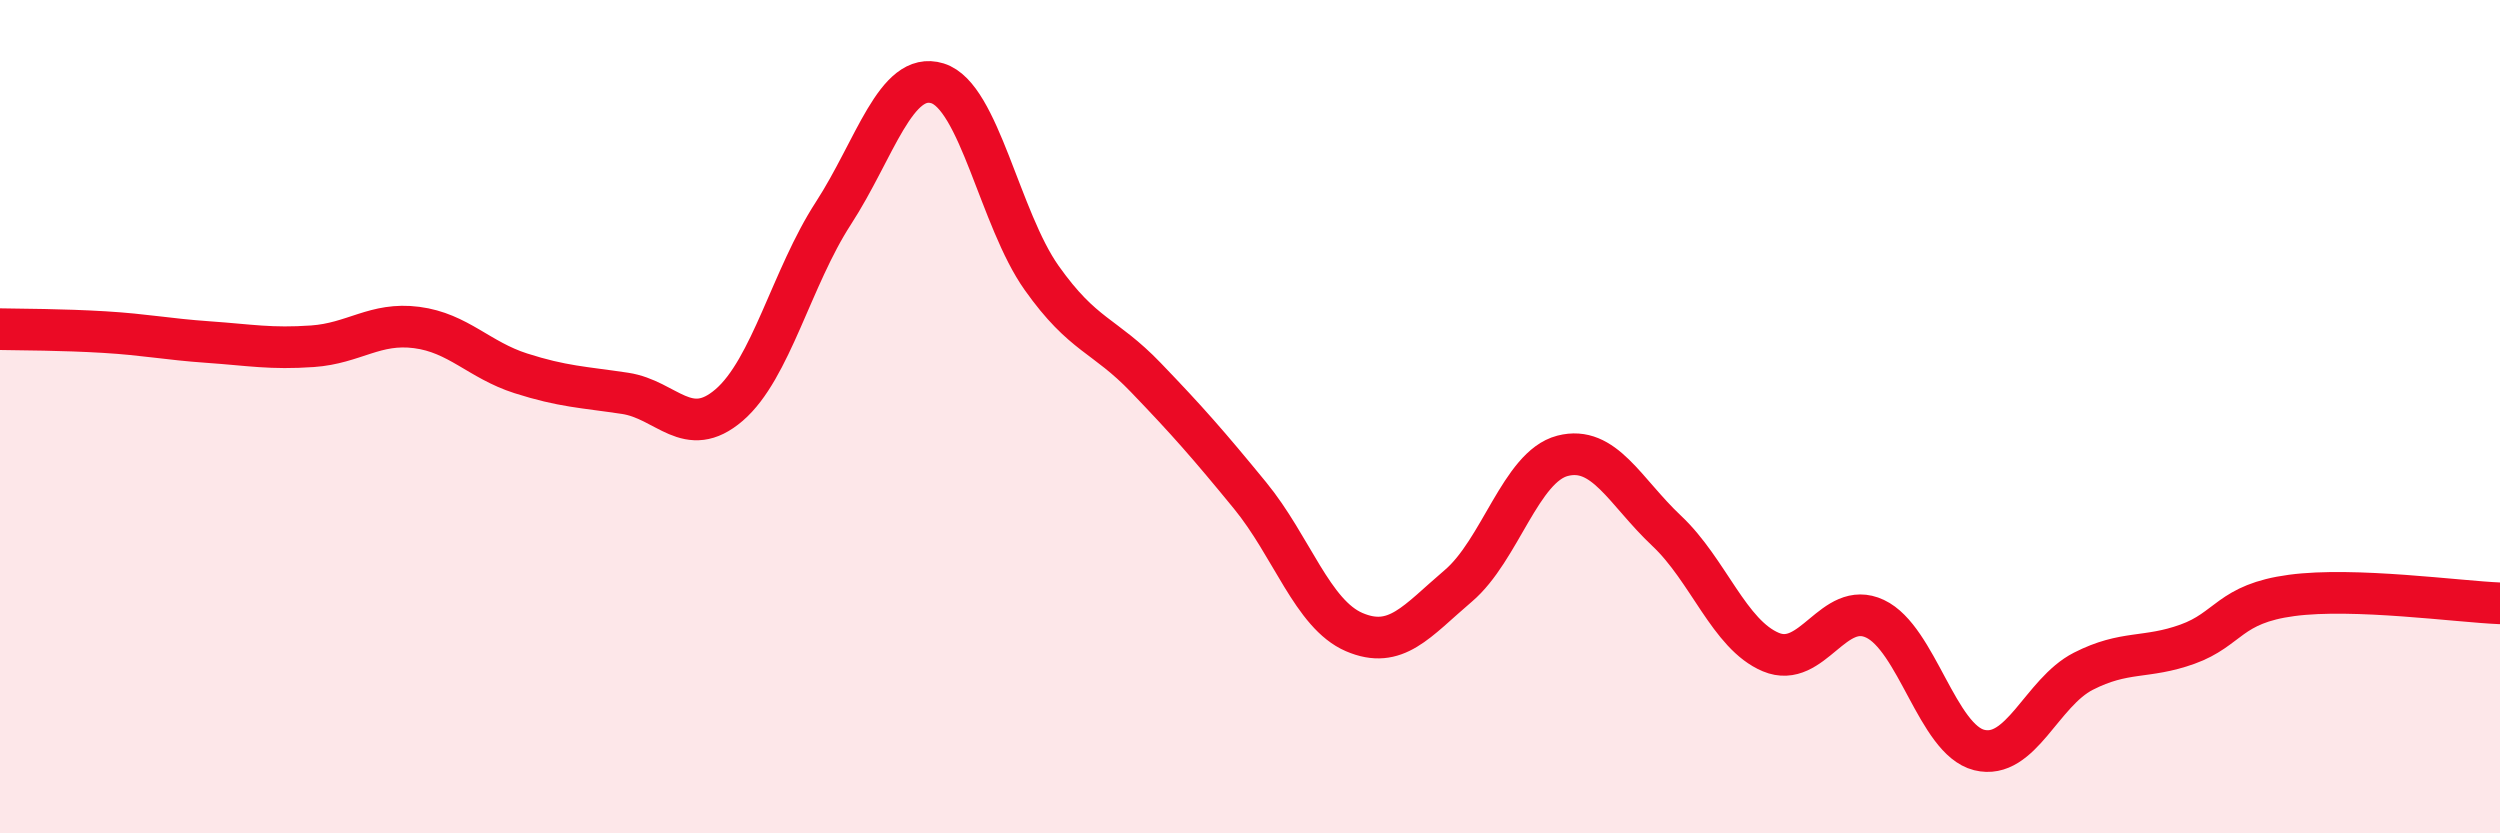
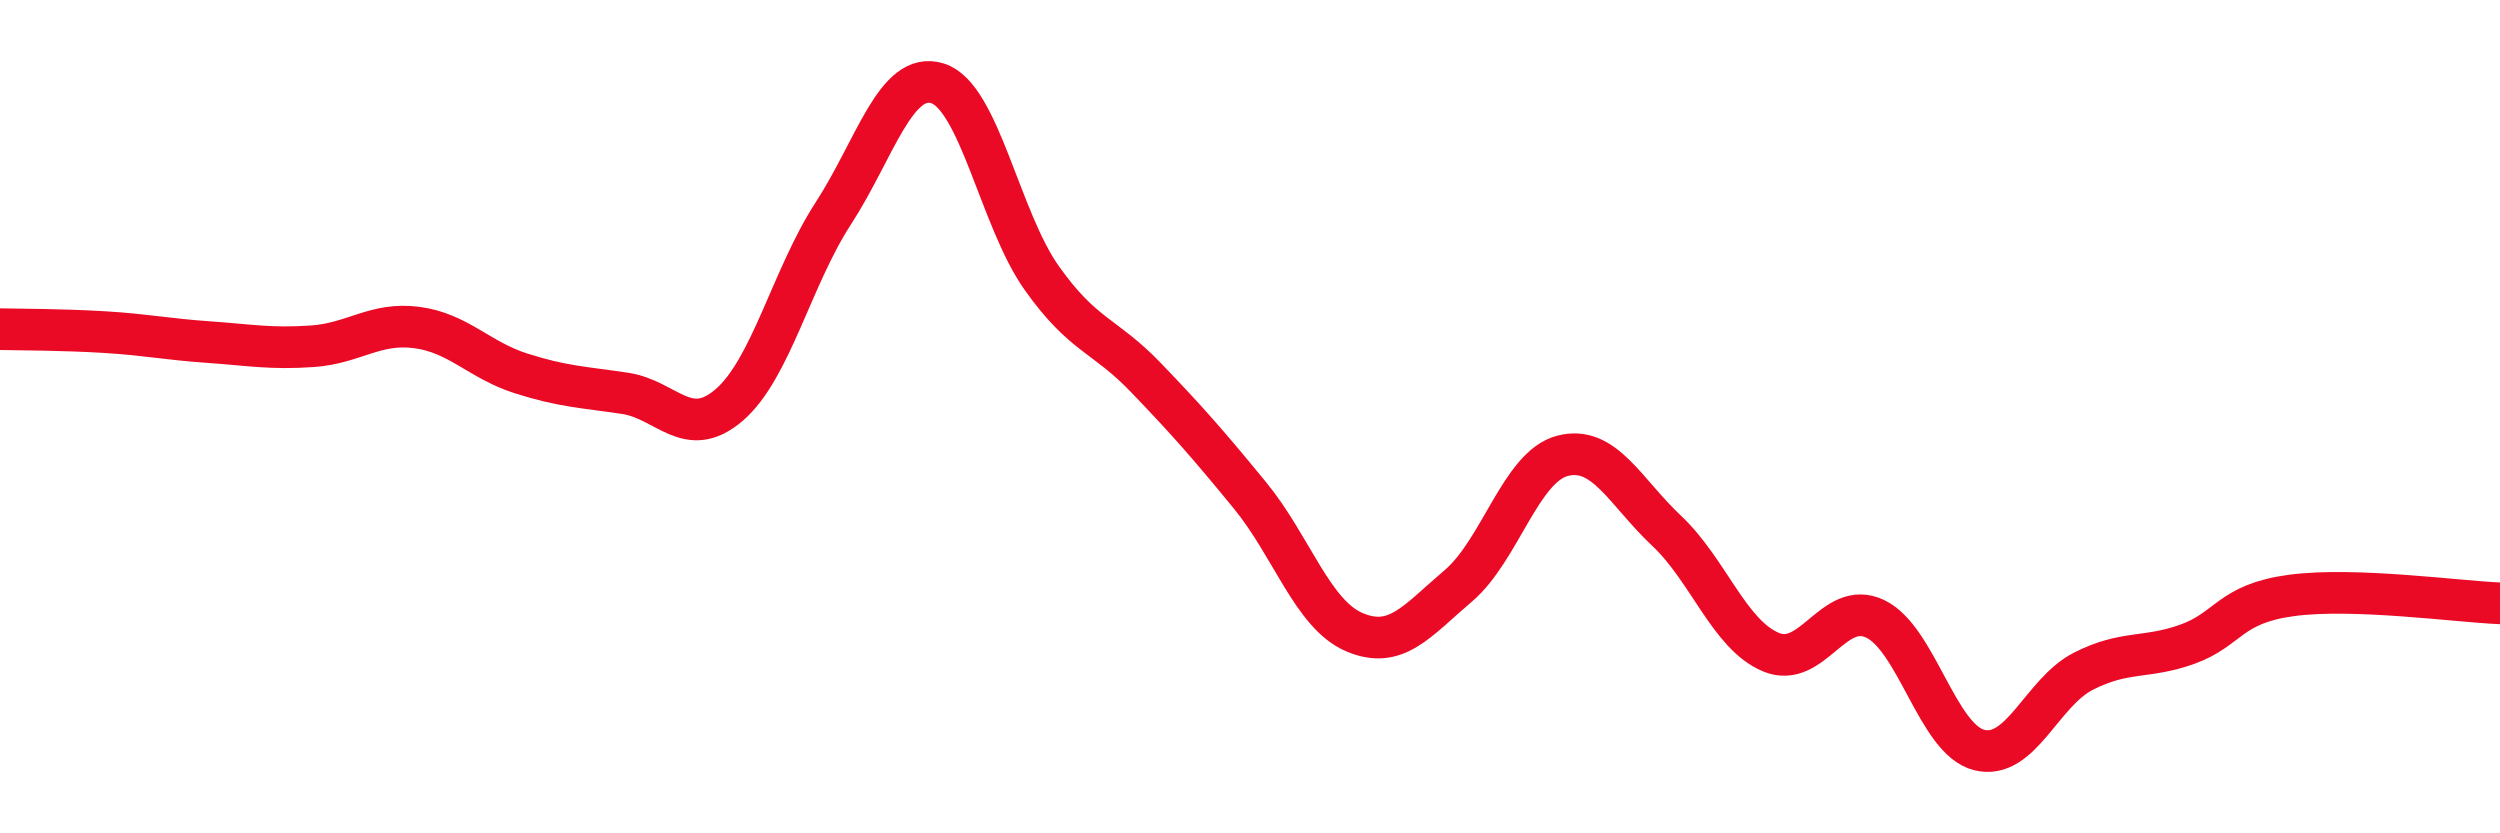
<svg xmlns="http://www.w3.org/2000/svg" width="60" height="20" viewBox="0 0 60 20">
-   <path d="M 0,7.9 C 0.5,7.91 1.5,7.91 2.5,7.97 C 3.5,8.03 4,8.14 5,8.21 C 6,8.28 6.5,8.38 7.5,8.31 C 8.5,8.24 9,7.73 10,7.86 C 11,7.99 11.5,8.64 12.5,8.96 C 13.5,9.28 14,9.29 15,9.44 C 16,9.59 16.5,10.58 17.5,9.72 C 18.5,8.86 19,6.66 20,5.12 C 21,3.58 21.5,1.69 22.5,2 C 23.5,2.31 24,5.26 25,6.67 C 26,8.08 26.5,8.02 27.5,9.06 C 28.5,10.1 29,10.67 30,11.89 C 31,13.11 31.5,14.74 32.5,15.17 C 33.5,15.6 34,14.91 35,14.06 C 36,13.21 36.5,11.2 37.5,10.94 C 38.5,10.68 39,11.8 40,12.74 C 41,13.68 41.5,15.23 42.5,15.65 C 43.5,16.07 44,14.38 45,14.85 C 46,15.32 46.5,17.75 47.5,18 C 48.5,18.25 49,16.62 50,16.11 C 51,15.6 51.5,15.82 52.5,15.46 C 53.5,15.1 53.5,14.49 55,14.29 C 56.5,14.09 59,14.44 60,14.48L60 20L0 20Z" fill="#EB0A25" opacity="0.1" stroke-linecap="round" stroke-linejoin="round" />
  <path d="M 0,7.9 C 0.5,7.91 1.5,7.91 2.5,7.97 C 3.5,8.03 4,8.14 5,8.21 C 6,8.28 6.5,8.38 7.5,8.31 C 8.5,8.24 9,7.73 10,7.86 C 11,7.99 11.5,8.64 12.5,8.96 C 13.5,9.28 14,9.29 15,9.44 C 16,9.59 16.5,10.58 17.5,9.72 C 18.5,8.86 19,6.66 20,5.12 C 21,3.58 21.5,1.69 22.5,2 C 23.5,2.31 24,5.26 25,6.67 C 26,8.08 26.5,8.02 27.5,9.06 C 28.5,10.1 29,10.67 30,11.89 C 31,13.11 31.5,14.74 32.5,15.17 C 33.5,15.6 34,14.91 35,14.06 C 36,13.21 36.5,11.2 37.5,10.94 C 38.5,10.68 39,11.8 40,12.74 C 41,13.68 41.5,15.23 42.5,15.65 C 43.5,16.07 44,14.38 45,14.85 C 46,15.32 46.5,17.75 47.5,18 C 48.5,18.25 49,16.62 50,16.11 C 51,15.6 51.5,15.82 52.5,15.46 C 53.5,15.1 53.5,14.49 55,14.29 C 56.5,14.09 59,14.44 60,14.48" stroke="#EB0A25" stroke-width="1" fill="none" stroke-linecap="round" stroke-linejoin="round" />
</svg>